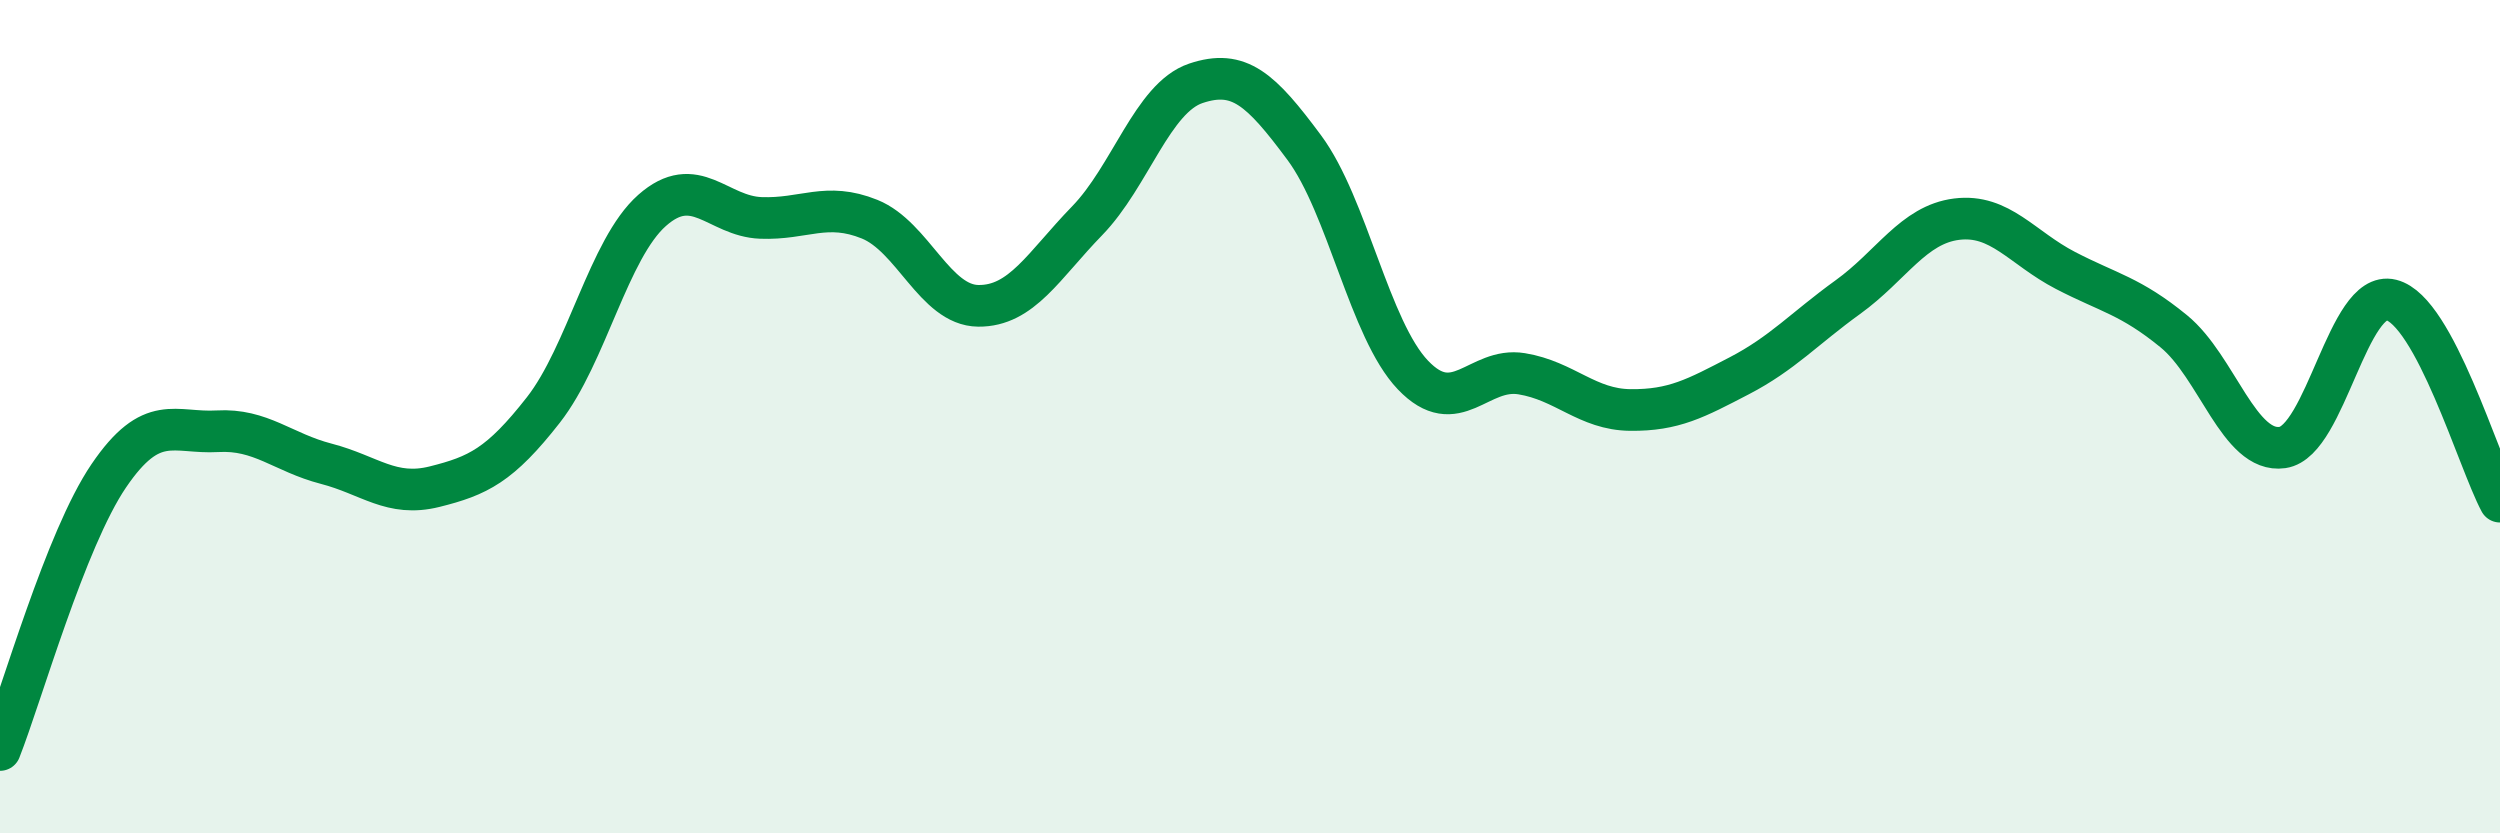
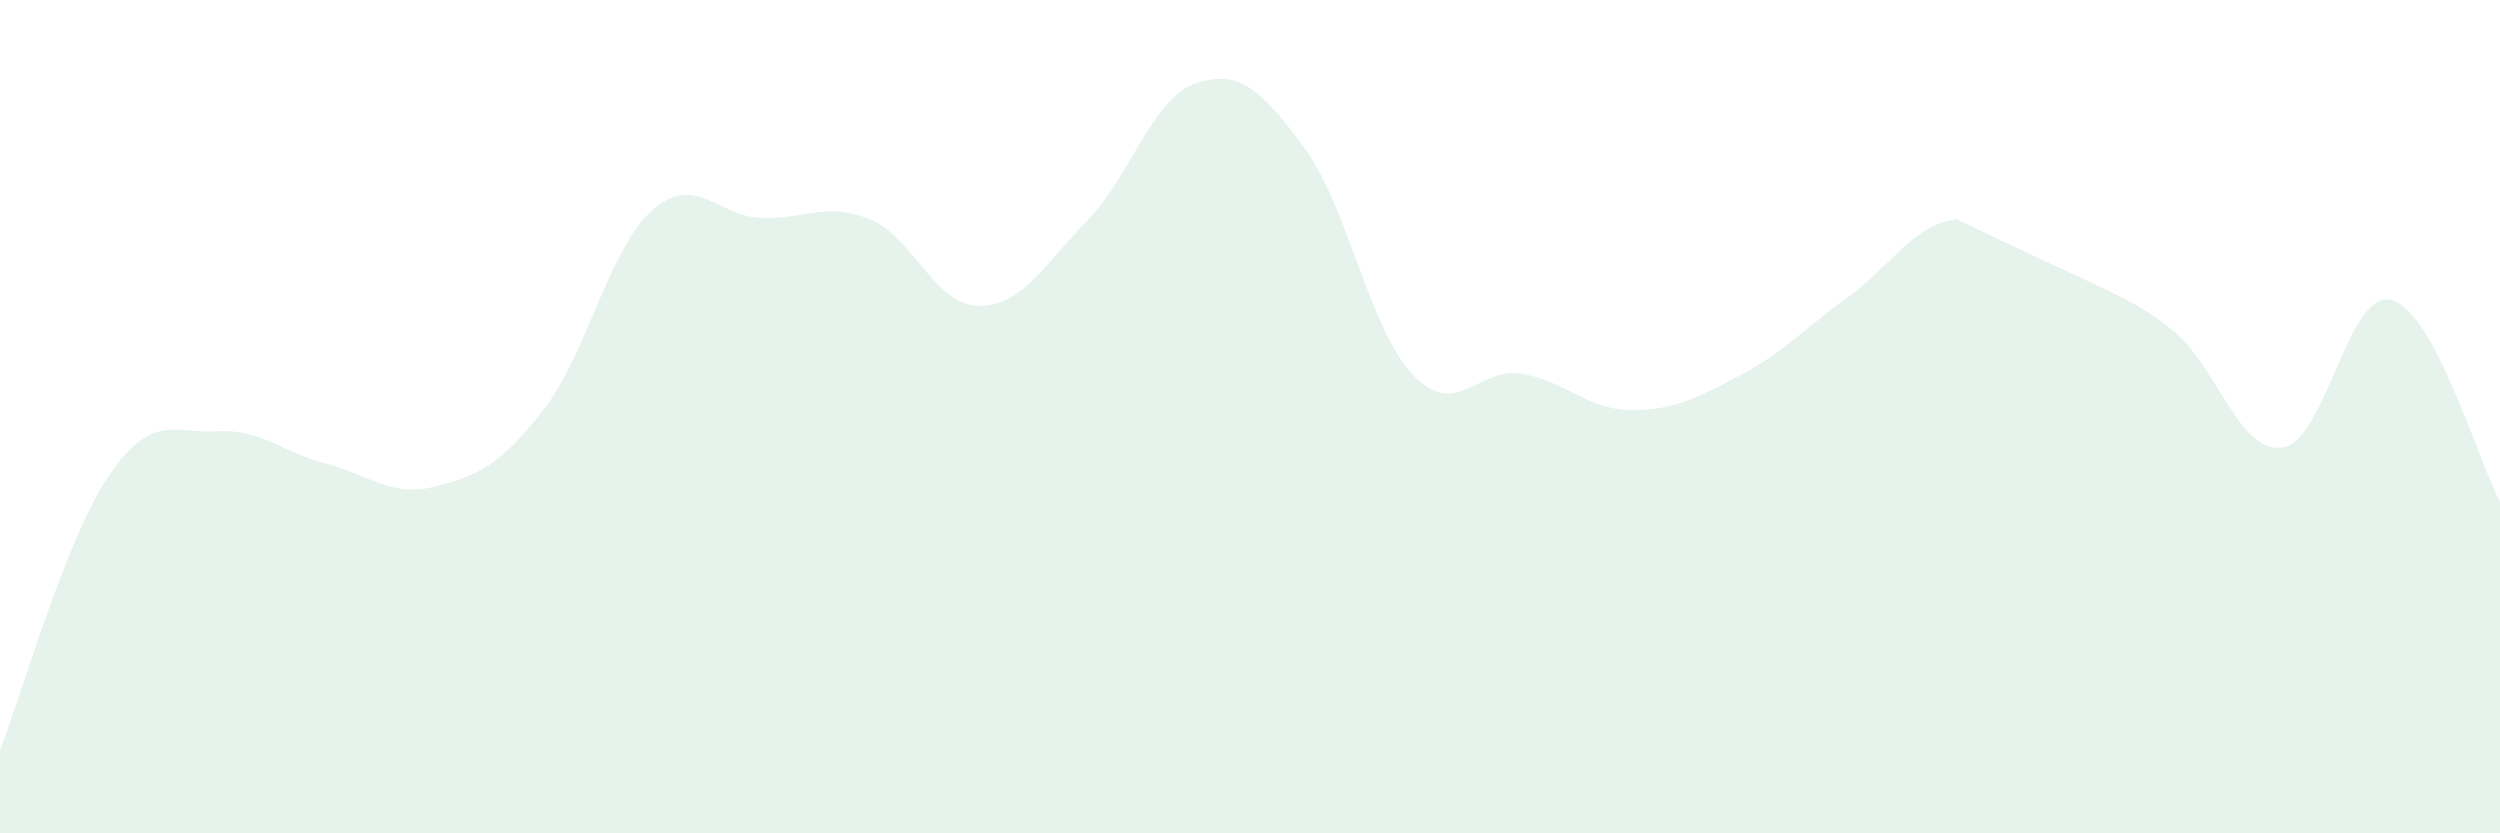
<svg xmlns="http://www.w3.org/2000/svg" width="60" height="20" viewBox="0 0 60 20">
-   <path d="M 0,18 C 0.52,16.68 1.57,12.95 2.61,11.42 C 3.65,9.89 4.18,10.41 5.22,10.35 C 6.26,10.29 6.79,10.86 7.83,11.13 C 8.87,11.4 9.39,11.94 10.43,11.68 C 11.47,11.42 12,11.17 13.04,9.84 C 14.08,8.51 14.61,5.97 15.65,5.05 C 16.69,4.13 17.22,5.19 18.26,5.23 C 19.3,5.27 19.83,4.84 20.87,5.26 C 21.91,5.68 22.44,7.33 23.48,7.34 C 24.52,7.35 25.05,6.37 26.09,5.3 C 27.13,4.23 27.66,2.35 28.7,2 C 29.74,1.65 30.26,2.14 31.3,3.54 C 32.34,4.94 32.87,7.91 33.91,9 C 34.95,10.09 35.48,8.8 36.52,8.97 C 37.56,9.14 38.09,9.83 39.13,9.84 C 40.17,9.85 40.7,9.56 41.74,9.02 C 42.78,8.48 43.31,7.88 44.35,7.13 C 45.39,6.38 45.92,5.39 46.96,5.26 C 48,5.13 48.53,5.95 49.57,6.49 C 50.61,7.03 51.13,7.1 52.17,7.95 C 53.21,8.8 53.74,10.89 54.78,10.74 C 55.82,10.59 56.35,6.94 57.39,7.2 C 58.43,7.46 59.48,11.07 60,12.04L60 20L0 20Z" fill="#008740" opacity="0.1" stroke-linecap="round" stroke-linejoin="round" />
-   <path d="M 0,18 C 0.52,16.68 1.57,12.95 2.61,11.42 C 3.65,9.89 4.18,10.41 5.22,10.35 C 6.26,10.29 6.79,10.86 7.83,11.13 C 8.87,11.4 9.39,11.94 10.43,11.68 C 11.47,11.42 12,11.17 13.04,9.84 C 14.08,8.51 14.61,5.97 15.65,5.05 C 16.69,4.13 17.22,5.19 18.26,5.23 C 19.3,5.27 19.83,4.84 20.87,5.26 C 21.91,5.68 22.44,7.33 23.48,7.34 C 24.52,7.35 25.05,6.37 26.09,5.3 C 27.13,4.23 27.66,2.35 28.7,2 C 29.74,1.65 30.26,2.14 31.3,3.54 C 32.34,4.94 32.87,7.91 33.91,9 C 34.95,10.09 35.48,8.8 36.52,8.97 C 37.56,9.14 38.09,9.83 39.13,9.84 C 40.17,9.85 40.7,9.56 41.74,9.02 C 42.78,8.48 43.31,7.88 44.35,7.13 C 45.39,6.38 45.92,5.39 46.96,5.26 C 48,5.13 48.53,5.95 49.57,6.49 C 50.61,7.03 51.13,7.1 52.17,7.95 C 53.21,8.8 53.74,10.89 54.78,10.74 C 55.82,10.59 56.35,6.94 57.39,7.2 C 58.43,7.46 59.48,11.07 60,12.04" stroke="#008740" stroke-width="1" fill="none" stroke-linecap="round" stroke-linejoin="round" />
+   <path d="M 0,18 C 0.52,16.68 1.57,12.95 2.61,11.42 C 3.65,9.89 4.18,10.41 5.22,10.35 C 6.26,10.29 6.79,10.86 7.83,11.13 C 8.87,11.4 9.39,11.94 10.43,11.68 C 11.47,11.42 12,11.17 13.04,9.84 C 14.08,8.51 14.61,5.97 15.65,5.05 C 16.69,4.13 17.22,5.19 18.26,5.23 C 19.3,5.27 19.83,4.84 20.87,5.26 C 21.91,5.68 22.44,7.33 23.48,7.34 C 24.52,7.35 25.05,6.37 26.09,5.3 C 27.13,4.23 27.66,2.35 28.7,2 C 29.74,1.65 30.26,2.14 31.3,3.54 C 32.34,4.94 32.87,7.91 33.91,9 C 34.95,10.09 35.48,8.8 36.52,8.97 C 37.56,9.14 38.09,9.83 39.13,9.84 C 40.17,9.85 40.7,9.56 41.74,9.02 C 42.78,8.48 43.31,7.88 44.35,7.13 C 45.39,6.38 45.92,5.39 46.96,5.26 C 50.61,7.03 51.13,7.1 52.17,7.95 C 53.21,8.8 53.74,10.89 54.78,10.74 C 55.82,10.59 56.35,6.94 57.39,7.2 C 58.43,7.46 59.48,11.07 60,12.04L60 20L0 20Z" fill="#008740" opacity="0.1" stroke-linecap="round" stroke-linejoin="round" />
</svg>